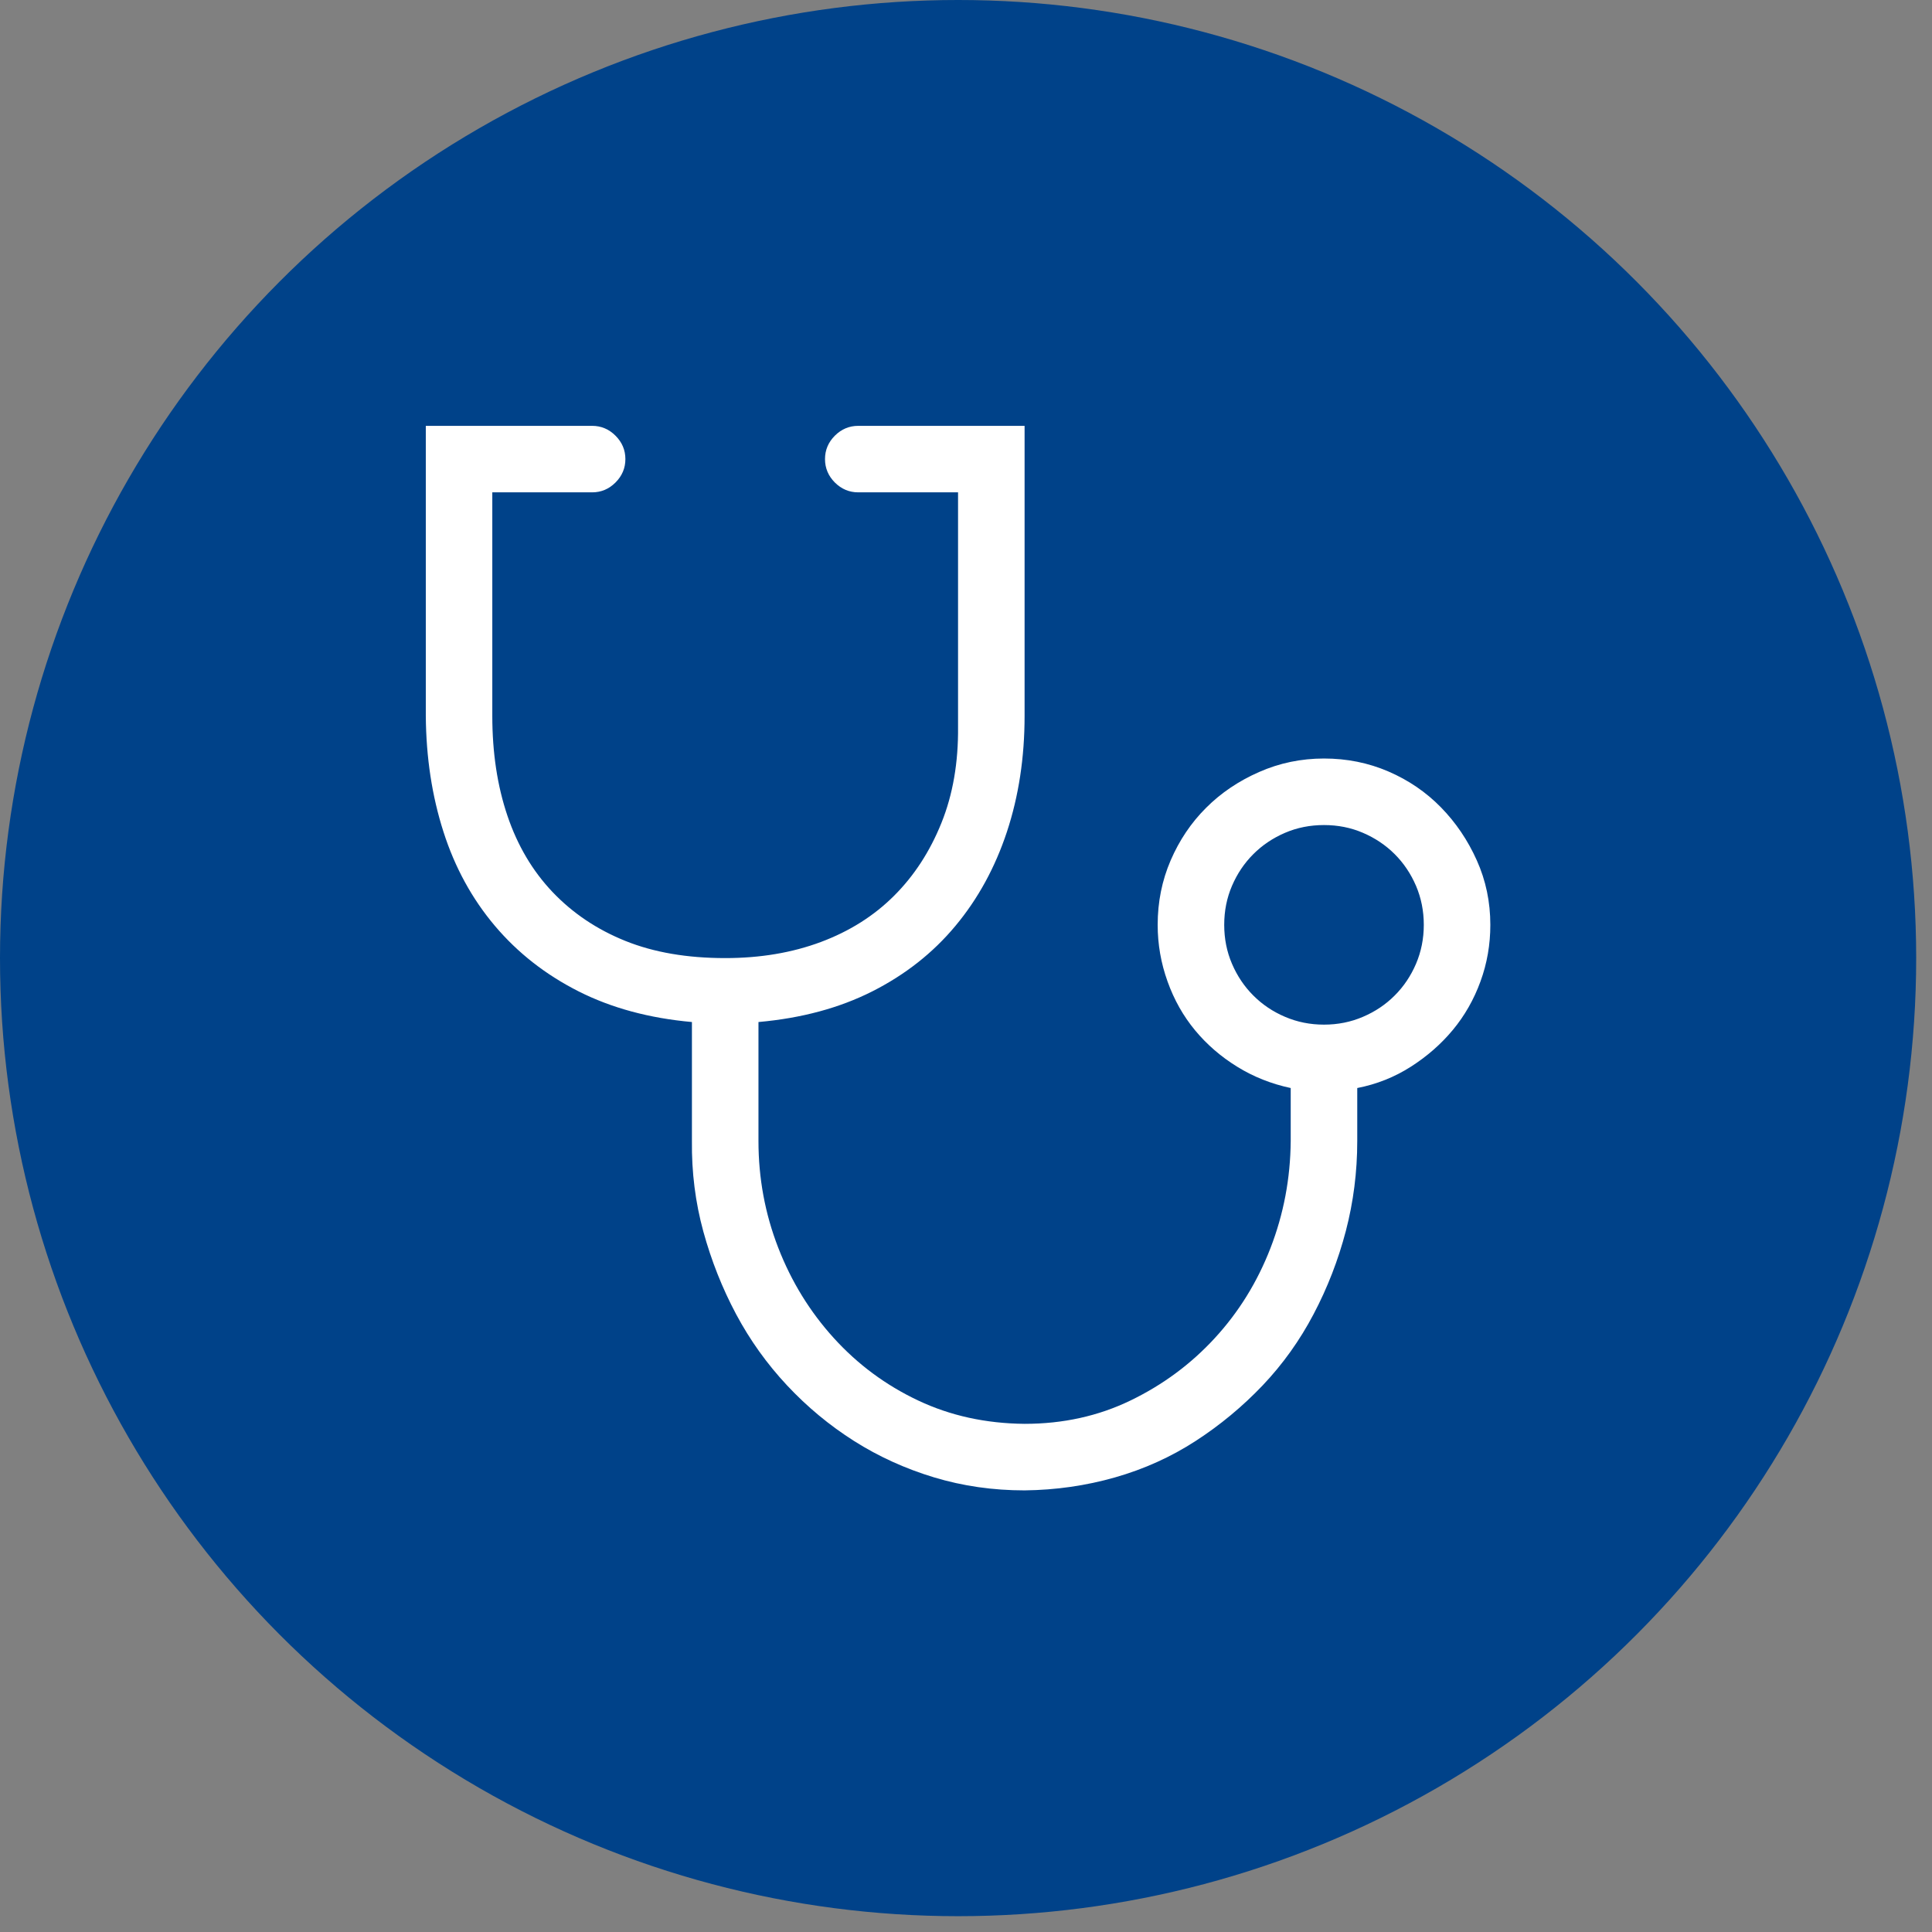
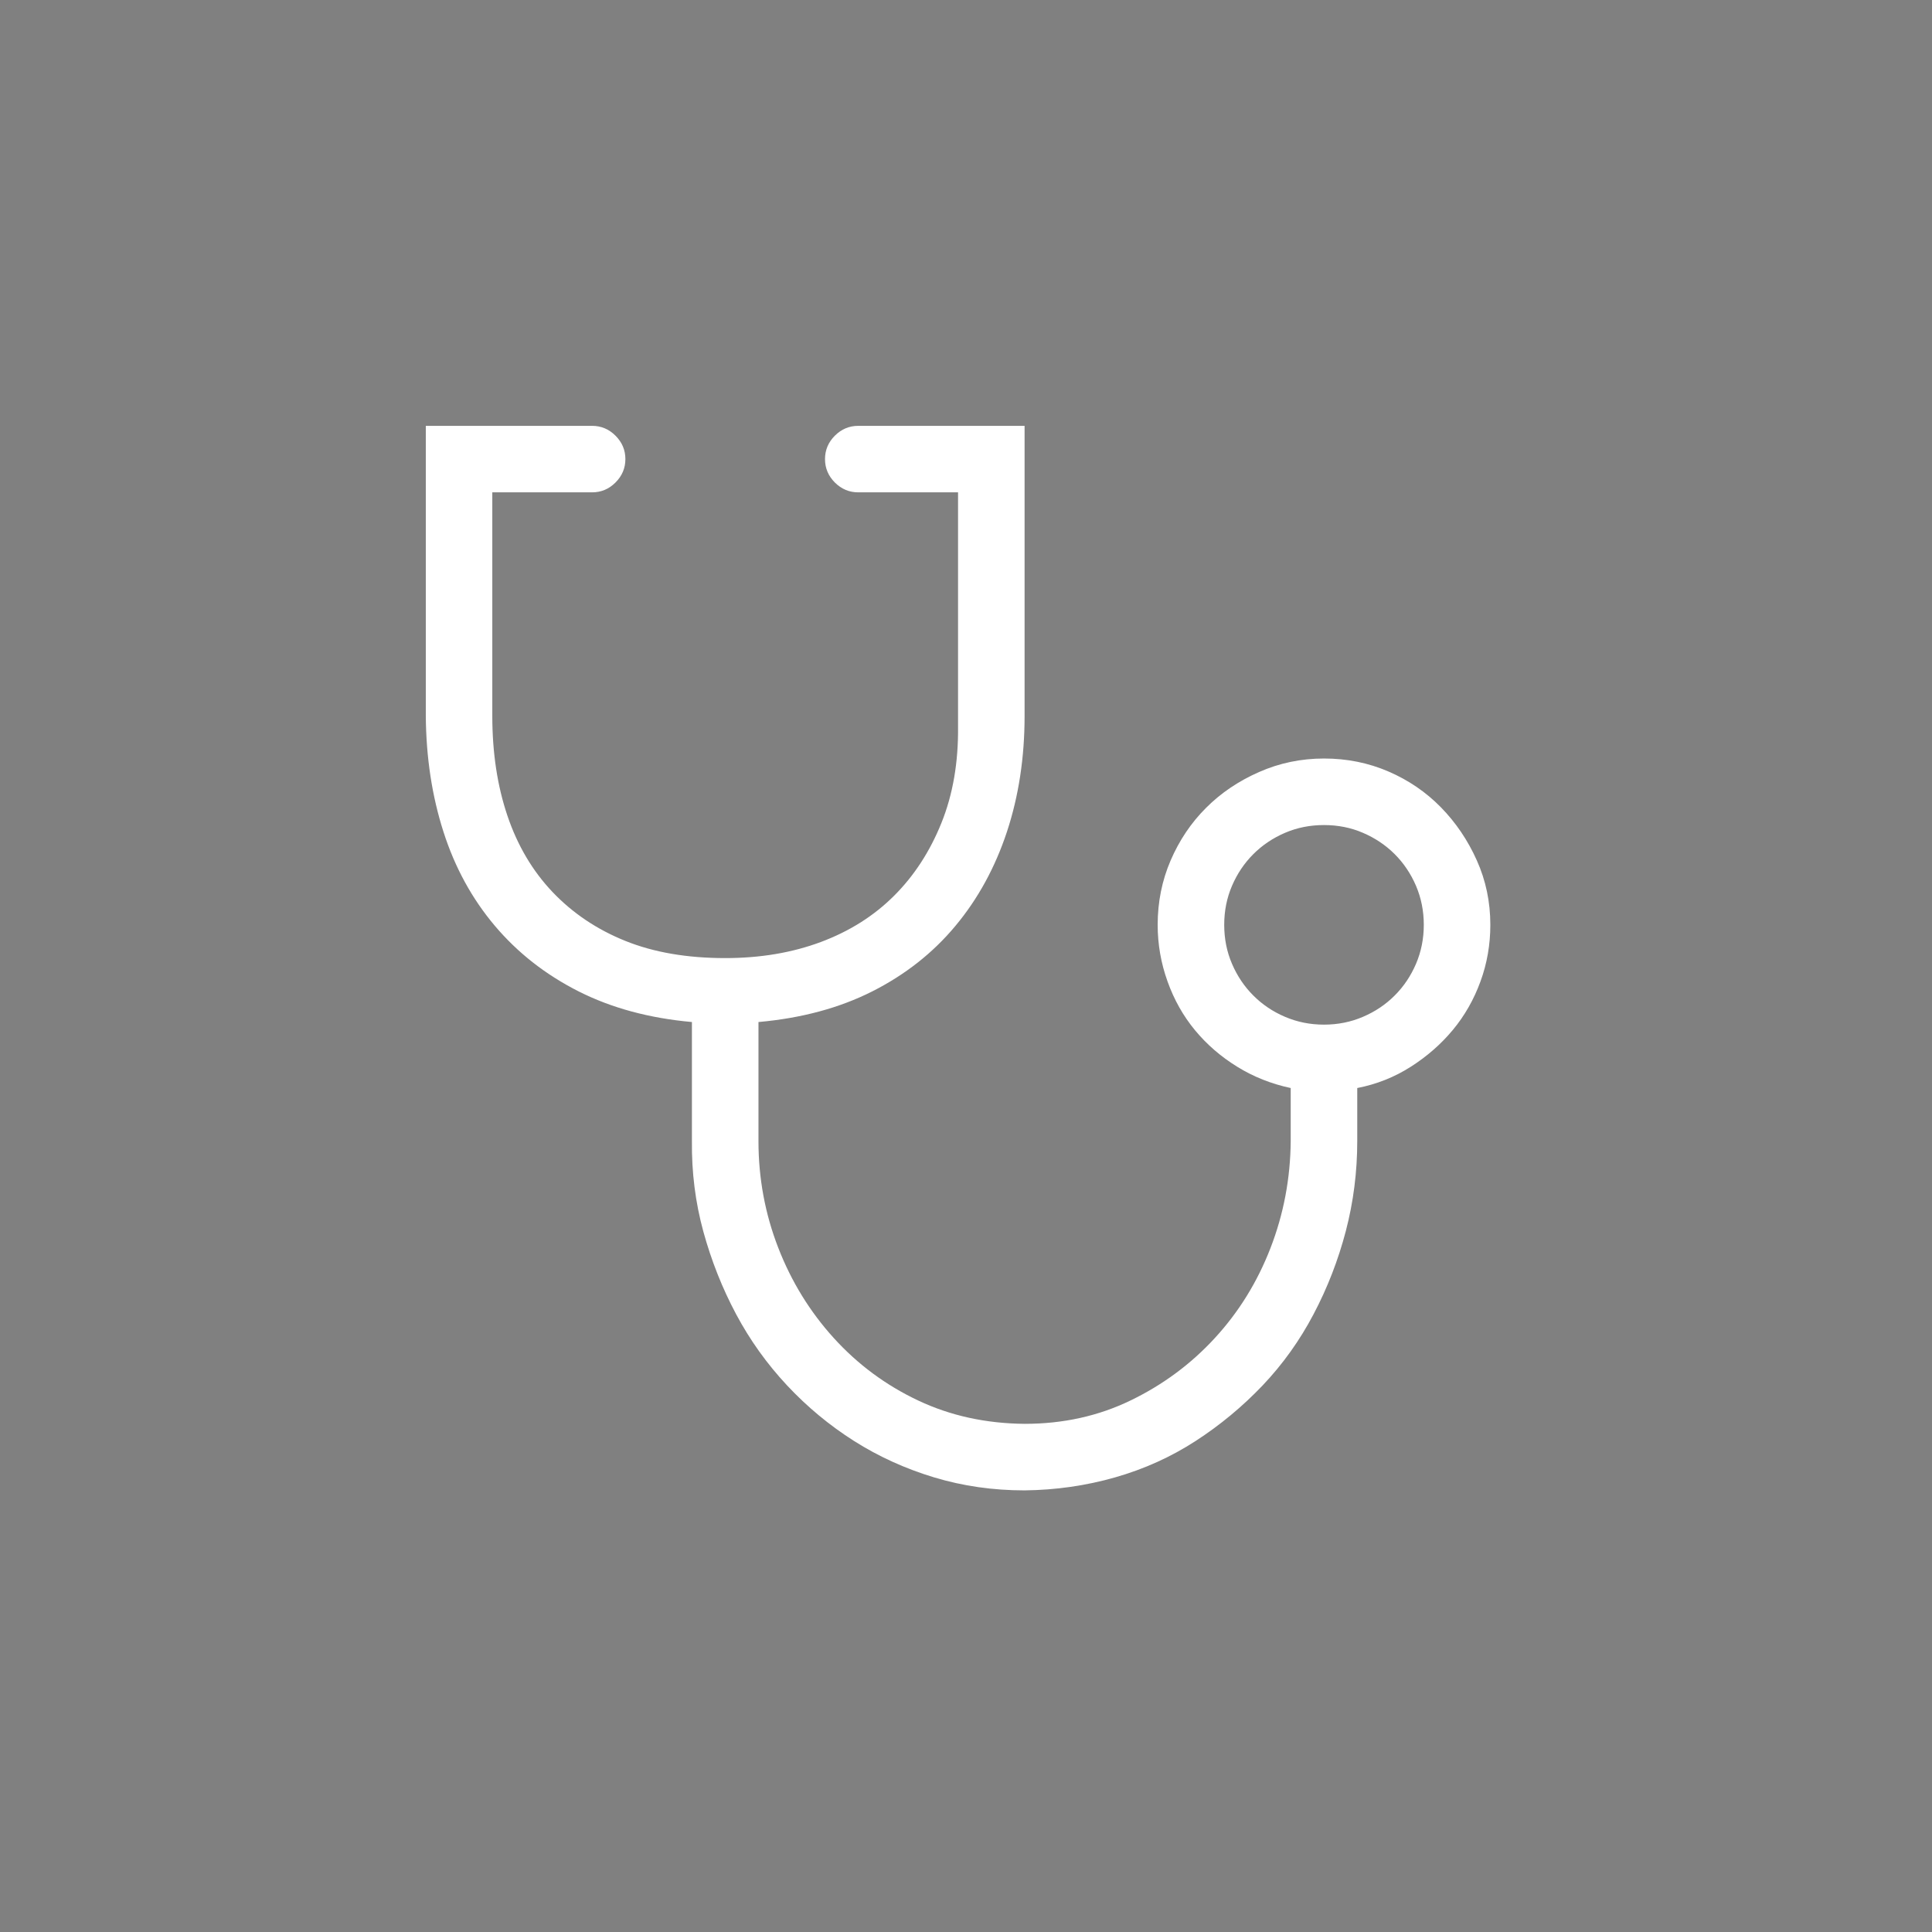
<svg xmlns="http://www.w3.org/2000/svg" width="43" height="43" viewBox="0 0 43 43" fill="none">
  <rect x="0" y="0" width="43" height="43" fill="#808080" stroke="none" />
-   <circle cx="21.324" cy="21.324" r="21.324" fill="#004289" />
  <path d="M29.468 16.882C29.977 16.882 30.455 16.978 30.902 17.171C31.35 17.364 31.739 17.63 32.071 17.969C32.403 18.309 32.669 18.702 32.869 19.149C33.07 19.597 33.17 20.075 33.17 20.584C33.17 21.023 33.097 21.444 32.95 21.845C32.804 22.246 32.599 22.605 32.337 22.921C32.075 23.237 31.762 23.511 31.4 23.742C31.037 23.974 30.64 24.132 30.208 24.216V25.396C30.208 26.083 30.123 26.75 29.954 27.398C29.784 28.046 29.545 28.663 29.236 29.249C28.928 29.835 28.55 30.363 28.103 30.834C27.655 31.304 27.158 31.717 26.61 32.072C26.063 32.427 25.465 32.697 24.817 32.882C24.169 33.067 23.498 33.163 22.804 33.171C22.102 33.171 21.431 33.075 20.791 32.882C20.151 32.689 19.557 32.419 19.009 32.072C18.462 31.725 17.964 31.312 17.517 30.834C17.07 30.356 16.692 29.828 16.383 29.249C16.075 28.671 15.832 28.057 15.654 27.41C15.477 26.762 15.392 26.091 15.4 25.396V22.747C14.451 22.662 13.611 22.435 12.878 22.065C12.145 21.694 11.524 21.209 11.015 20.607C10.506 20.005 10.124 19.307 9.87 18.513C9.615 17.718 9.484 16.859 9.477 15.933V9.478H13.179C13.379 9.478 13.553 9.551 13.699 9.697C13.846 9.844 13.919 10.017 13.919 10.218C13.919 10.418 13.846 10.592 13.699 10.739C13.553 10.885 13.379 10.958 13.179 10.958H10.957V15.933C10.957 16.751 11.069 17.491 11.293 18.154C11.517 18.818 11.852 19.384 12.299 19.855C12.747 20.325 13.287 20.688 13.919 20.942C14.552 21.197 15.292 21.324 16.14 21.324C16.919 21.324 17.629 21.205 18.269 20.966C18.909 20.727 19.453 20.383 19.9 19.936C20.348 19.489 20.698 18.949 20.953 18.316C21.208 17.684 21.331 16.97 21.323 16.176V10.958H19.102C18.901 10.958 18.728 10.885 18.581 10.739C18.435 10.592 18.362 10.418 18.362 10.218C18.362 10.017 18.435 9.844 18.581 9.697C18.728 9.551 18.901 9.478 19.102 9.478H22.804V15.933C22.804 16.859 22.673 17.718 22.411 18.513C22.148 19.307 21.767 20.005 21.265 20.607C20.764 21.209 20.147 21.694 19.414 22.065C18.682 22.435 17.837 22.662 16.881 22.747V25.396C16.881 26.222 17.027 27.012 17.32 27.768C17.613 28.524 18.026 29.195 18.558 29.781C19.09 30.367 19.715 30.83 20.432 31.169C21.15 31.509 21.94 31.682 22.804 31.69C23.66 31.69 24.447 31.517 25.164 31.169C25.881 30.822 26.506 30.36 27.038 29.781C27.57 29.203 27.983 28.536 28.276 27.78C28.569 27.024 28.72 26.23 28.727 25.396V24.216C28.296 24.124 27.898 23.966 27.536 23.742C27.173 23.518 26.861 23.248 26.599 22.932C26.337 22.616 26.132 22.254 25.986 21.845C25.839 21.436 25.766 21.016 25.766 20.584C25.766 20.075 25.862 19.597 26.055 19.149C26.248 18.702 26.51 18.312 26.842 17.981C27.173 17.649 27.567 17.383 28.022 17.183C28.477 16.982 28.959 16.882 29.468 16.882ZM29.468 22.805C29.776 22.805 30.066 22.747 30.335 22.631C30.605 22.516 30.841 22.358 31.041 22.157C31.242 21.957 31.4 21.721 31.516 21.451C31.631 21.181 31.689 20.892 31.689 20.584C31.689 20.275 31.631 19.986 31.516 19.716C31.4 19.446 31.242 19.211 31.041 19.01C30.841 18.81 30.605 18.652 30.335 18.536C30.066 18.42 29.776 18.363 29.468 18.363C29.159 18.363 28.87 18.42 28.6 18.536C28.33 18.652 28.095 18.81 27.895 19.01C27.694 19.211 27.536 19.446 27.42 19.716C27.304 19.986 27.247 20.275 27.247 20.584C27.247 20.892 27.304 21.181 27.42 21.451C27.536 21.721 27.694 21.957 27.895 22.157C28.095 22.358 28.33 22.516 28.6 22.631C28.87 22.747 29.159 22.805 29.468 22.805Z" fill="white" />
</svg>